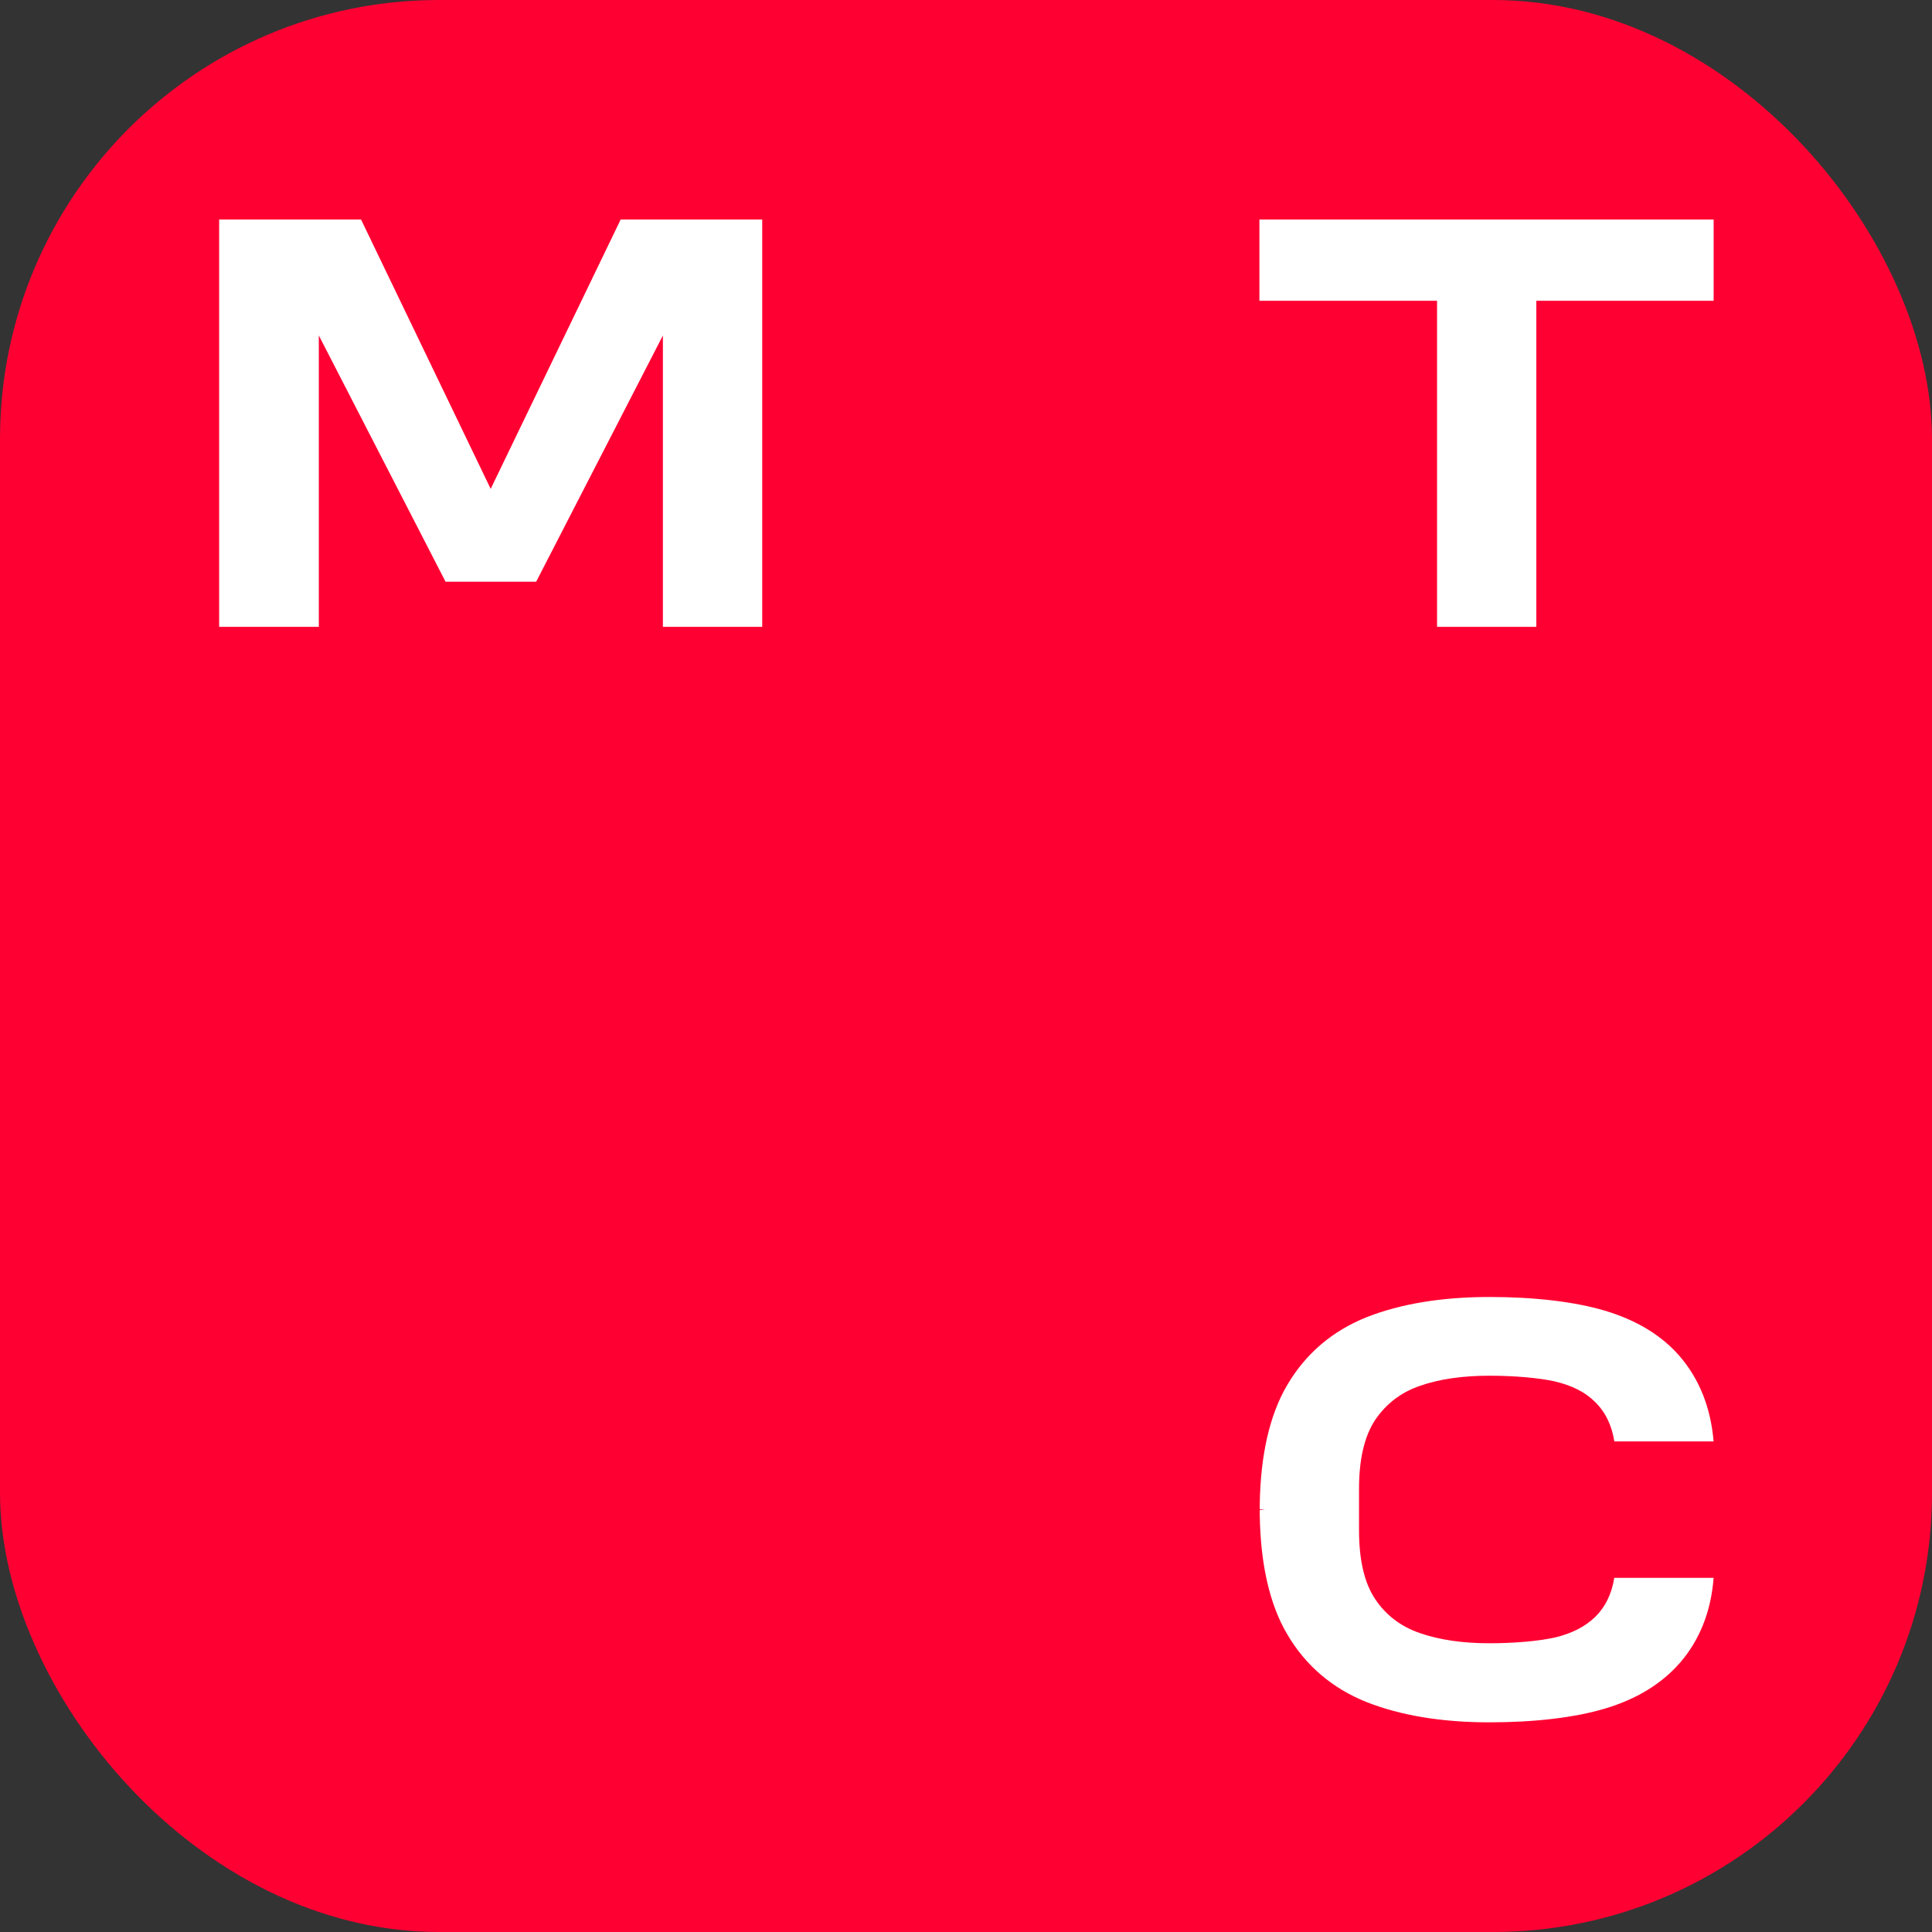
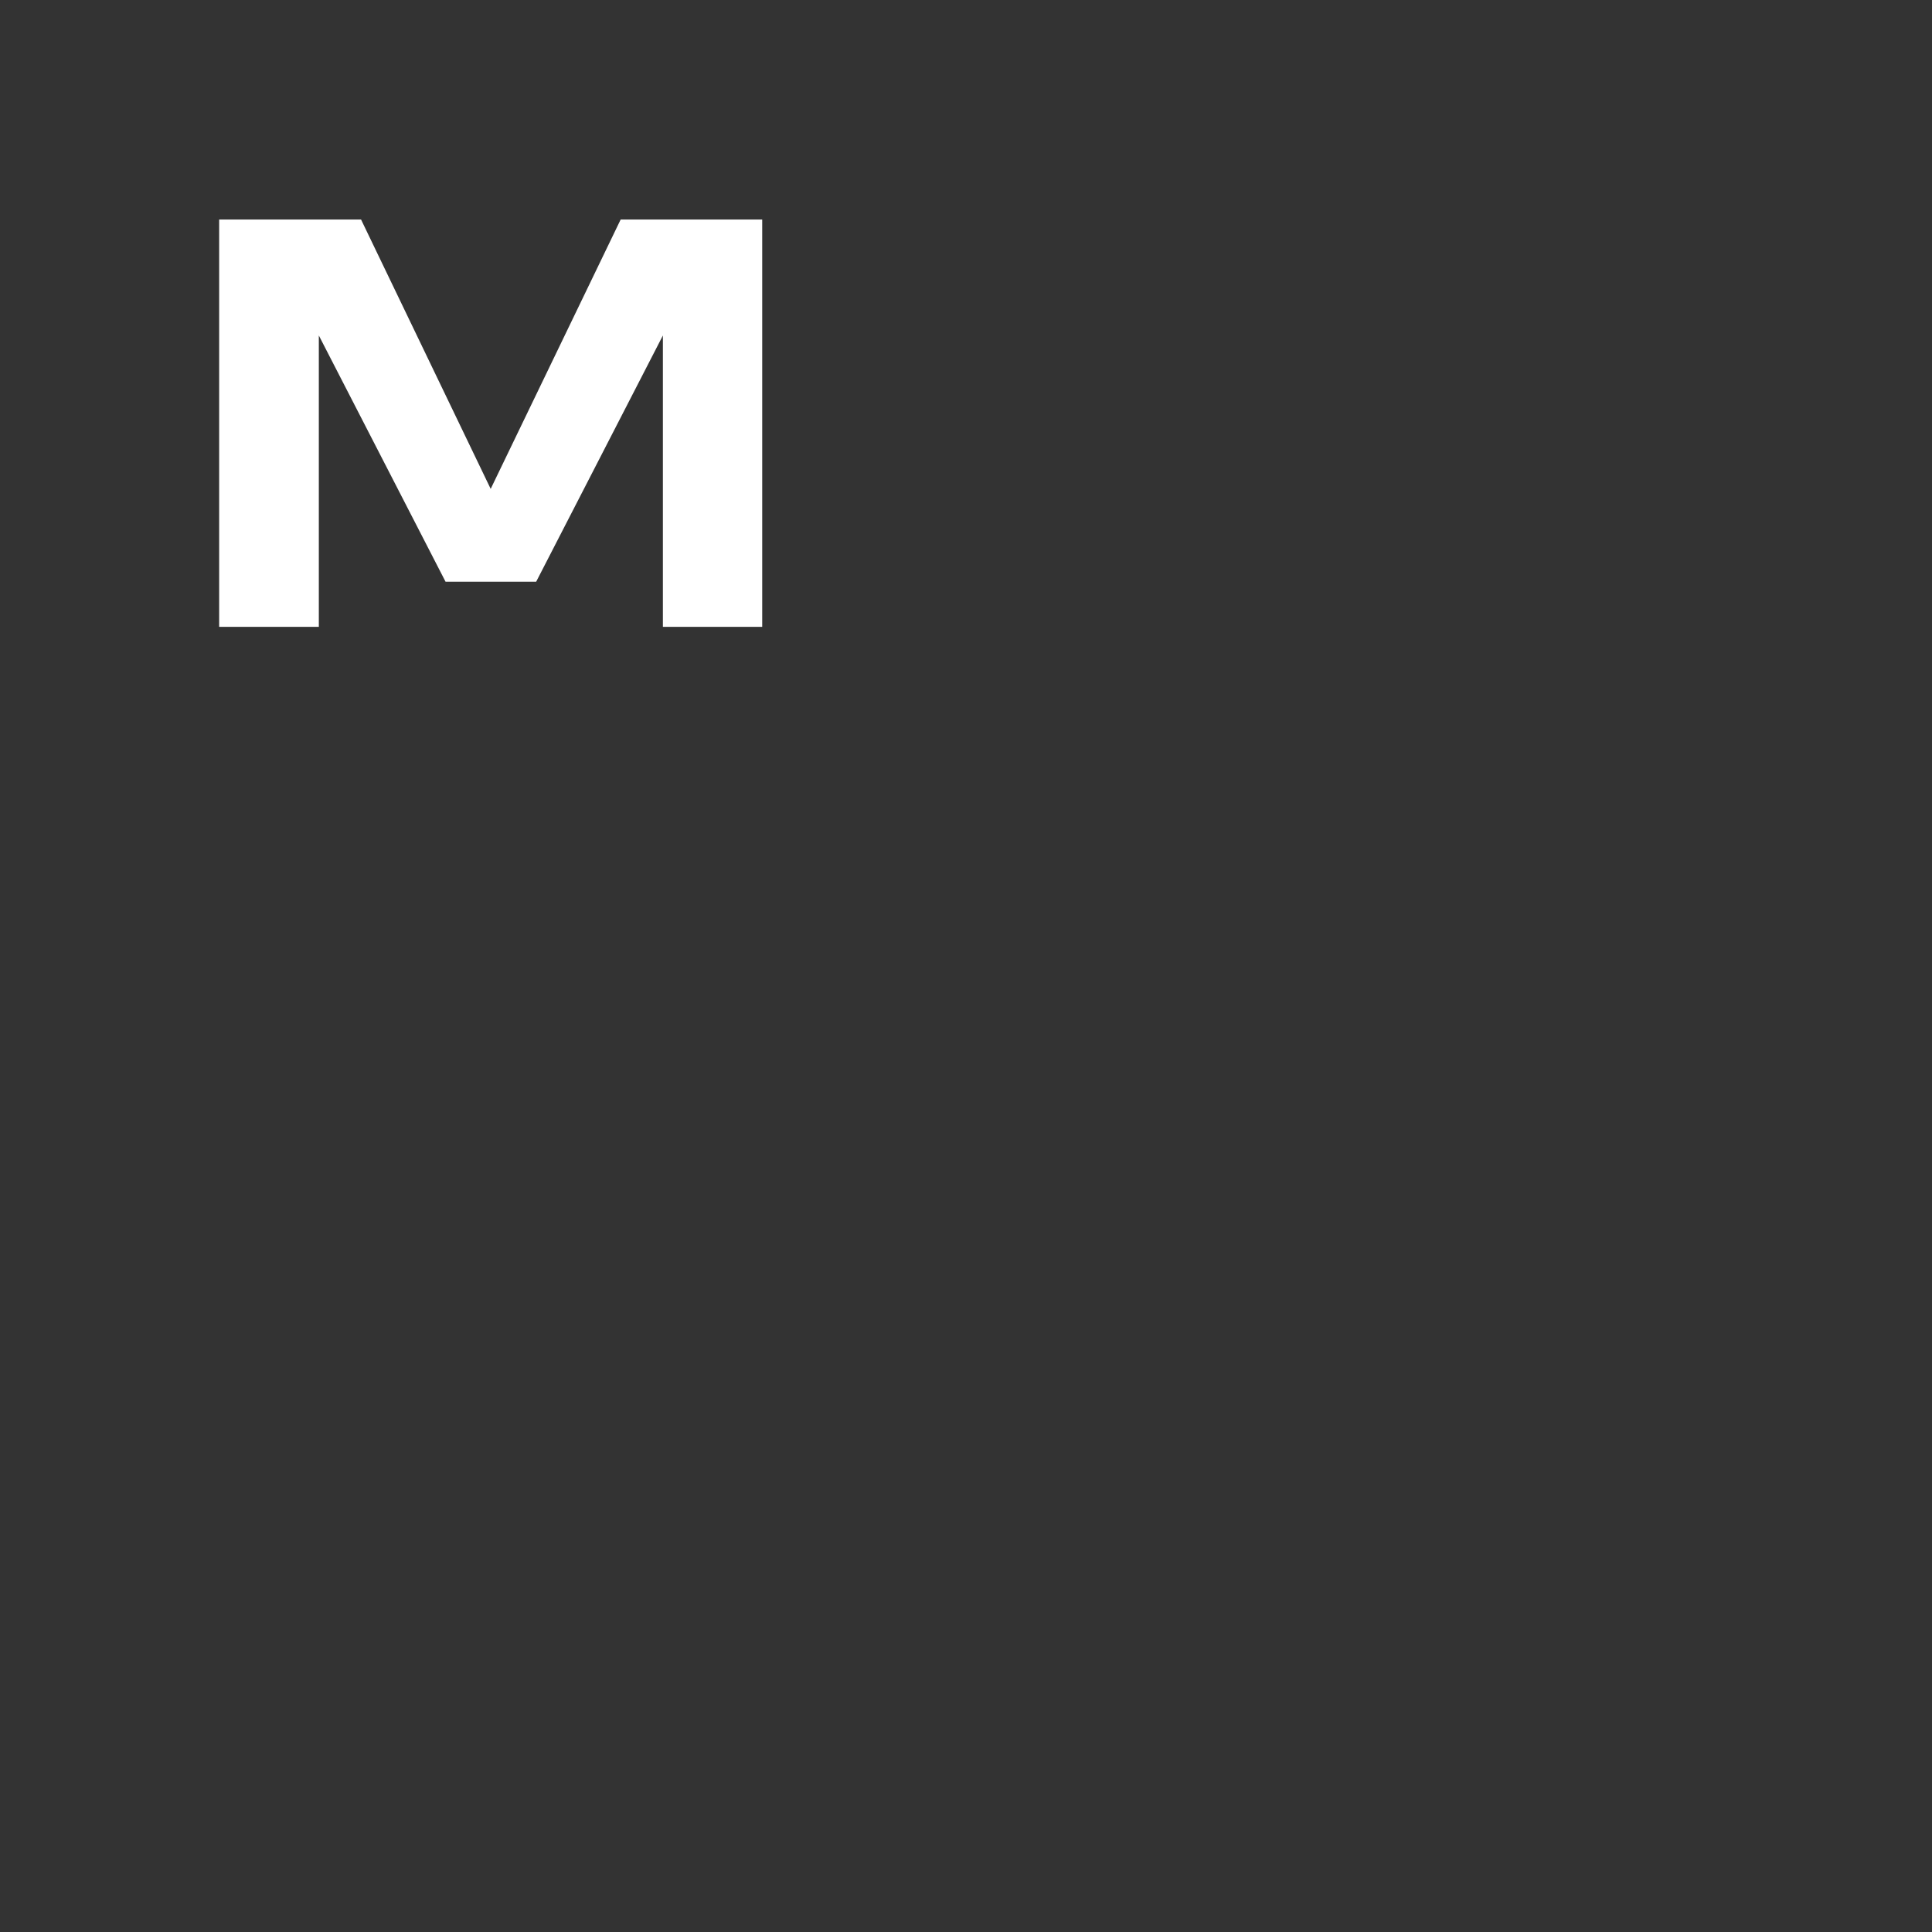
<svg xmlns="http://www.w3.org/2000/svg" width="44" height="44" viewBox="0 0 44 44" fill="none">
  <rect x="0" y="0" width="44" height="44" fill="#333333" stroke="none" />
-   <rect width="44" height="44" rx="10" fill="#FF0032" />
-   <path d="M28.682 5V6.85H32.728V14.276H34.989V6.85H39.027V5H28.682Z" fill="white" />
  <path d="M14.135 5L11.175 11.134L8.223 5H4.991V14.276H7.261V7.64L10.147 13.248H12.211L15.097 7.64V14.276H17.359V5H14.135Z" fill="white" />
-   <path d="M36.765 35.927C36.708 36.297 36.559 36.602 36.321 36.832C36.099 37.046 35.795 37.202 35.416 37.292C35.046 37.375 34.495 37.424 33.92 37.424C33.32 37.424 32.793 37.35 32.341 37.194C31.905 37.046 31.56 36.782 31.321 36.421C31.075 36.059 30.951 35.533 30.951 34.85V33.904C30.951 33.23 31.075 32.704 31.321 32.334C31.568 31.972 31.905 31.709 32.341 31.561C32.785 31.405 33.32 31.331 33.92 31.331C34.495 31.331 35.046 31.38 35.416 31.462C35.795 31.553 36.099 31.701 36.321 31.923C36.559 32.153 36.708 32.457 36.765 32.827H39.026C38.961 32.062 38.706 31.413 38.254 30.887C37.842 30.41 37.267 30.064 36.551 29.85C35.861 29.645 34.948 29.538 33.92 29.538C32.834 29.538 31.897 29.694 31.124 29.998C30.343 30.311 29.734 30.829 29.315 31.544C28.912 32.227 28.706 33.148 28.69 34.266V34.373L28.813 34.381L28.69 34.39V34.496C28.706 35.615 28.912 36.536 29.315 37.218C29.734 37.934 30.343 38.452 31.124 38.764C31.897 39.069 32.834 39.225 33.92 39.225C34.948 39.225 35.861 39.118 36.551 38.912C37.267 38.699 37.834 38.353 38.254 37.876C38.706 37.358 38.969 36.7 39.026 35.935H36.765V35.927Z" fill="white" />
</svg>